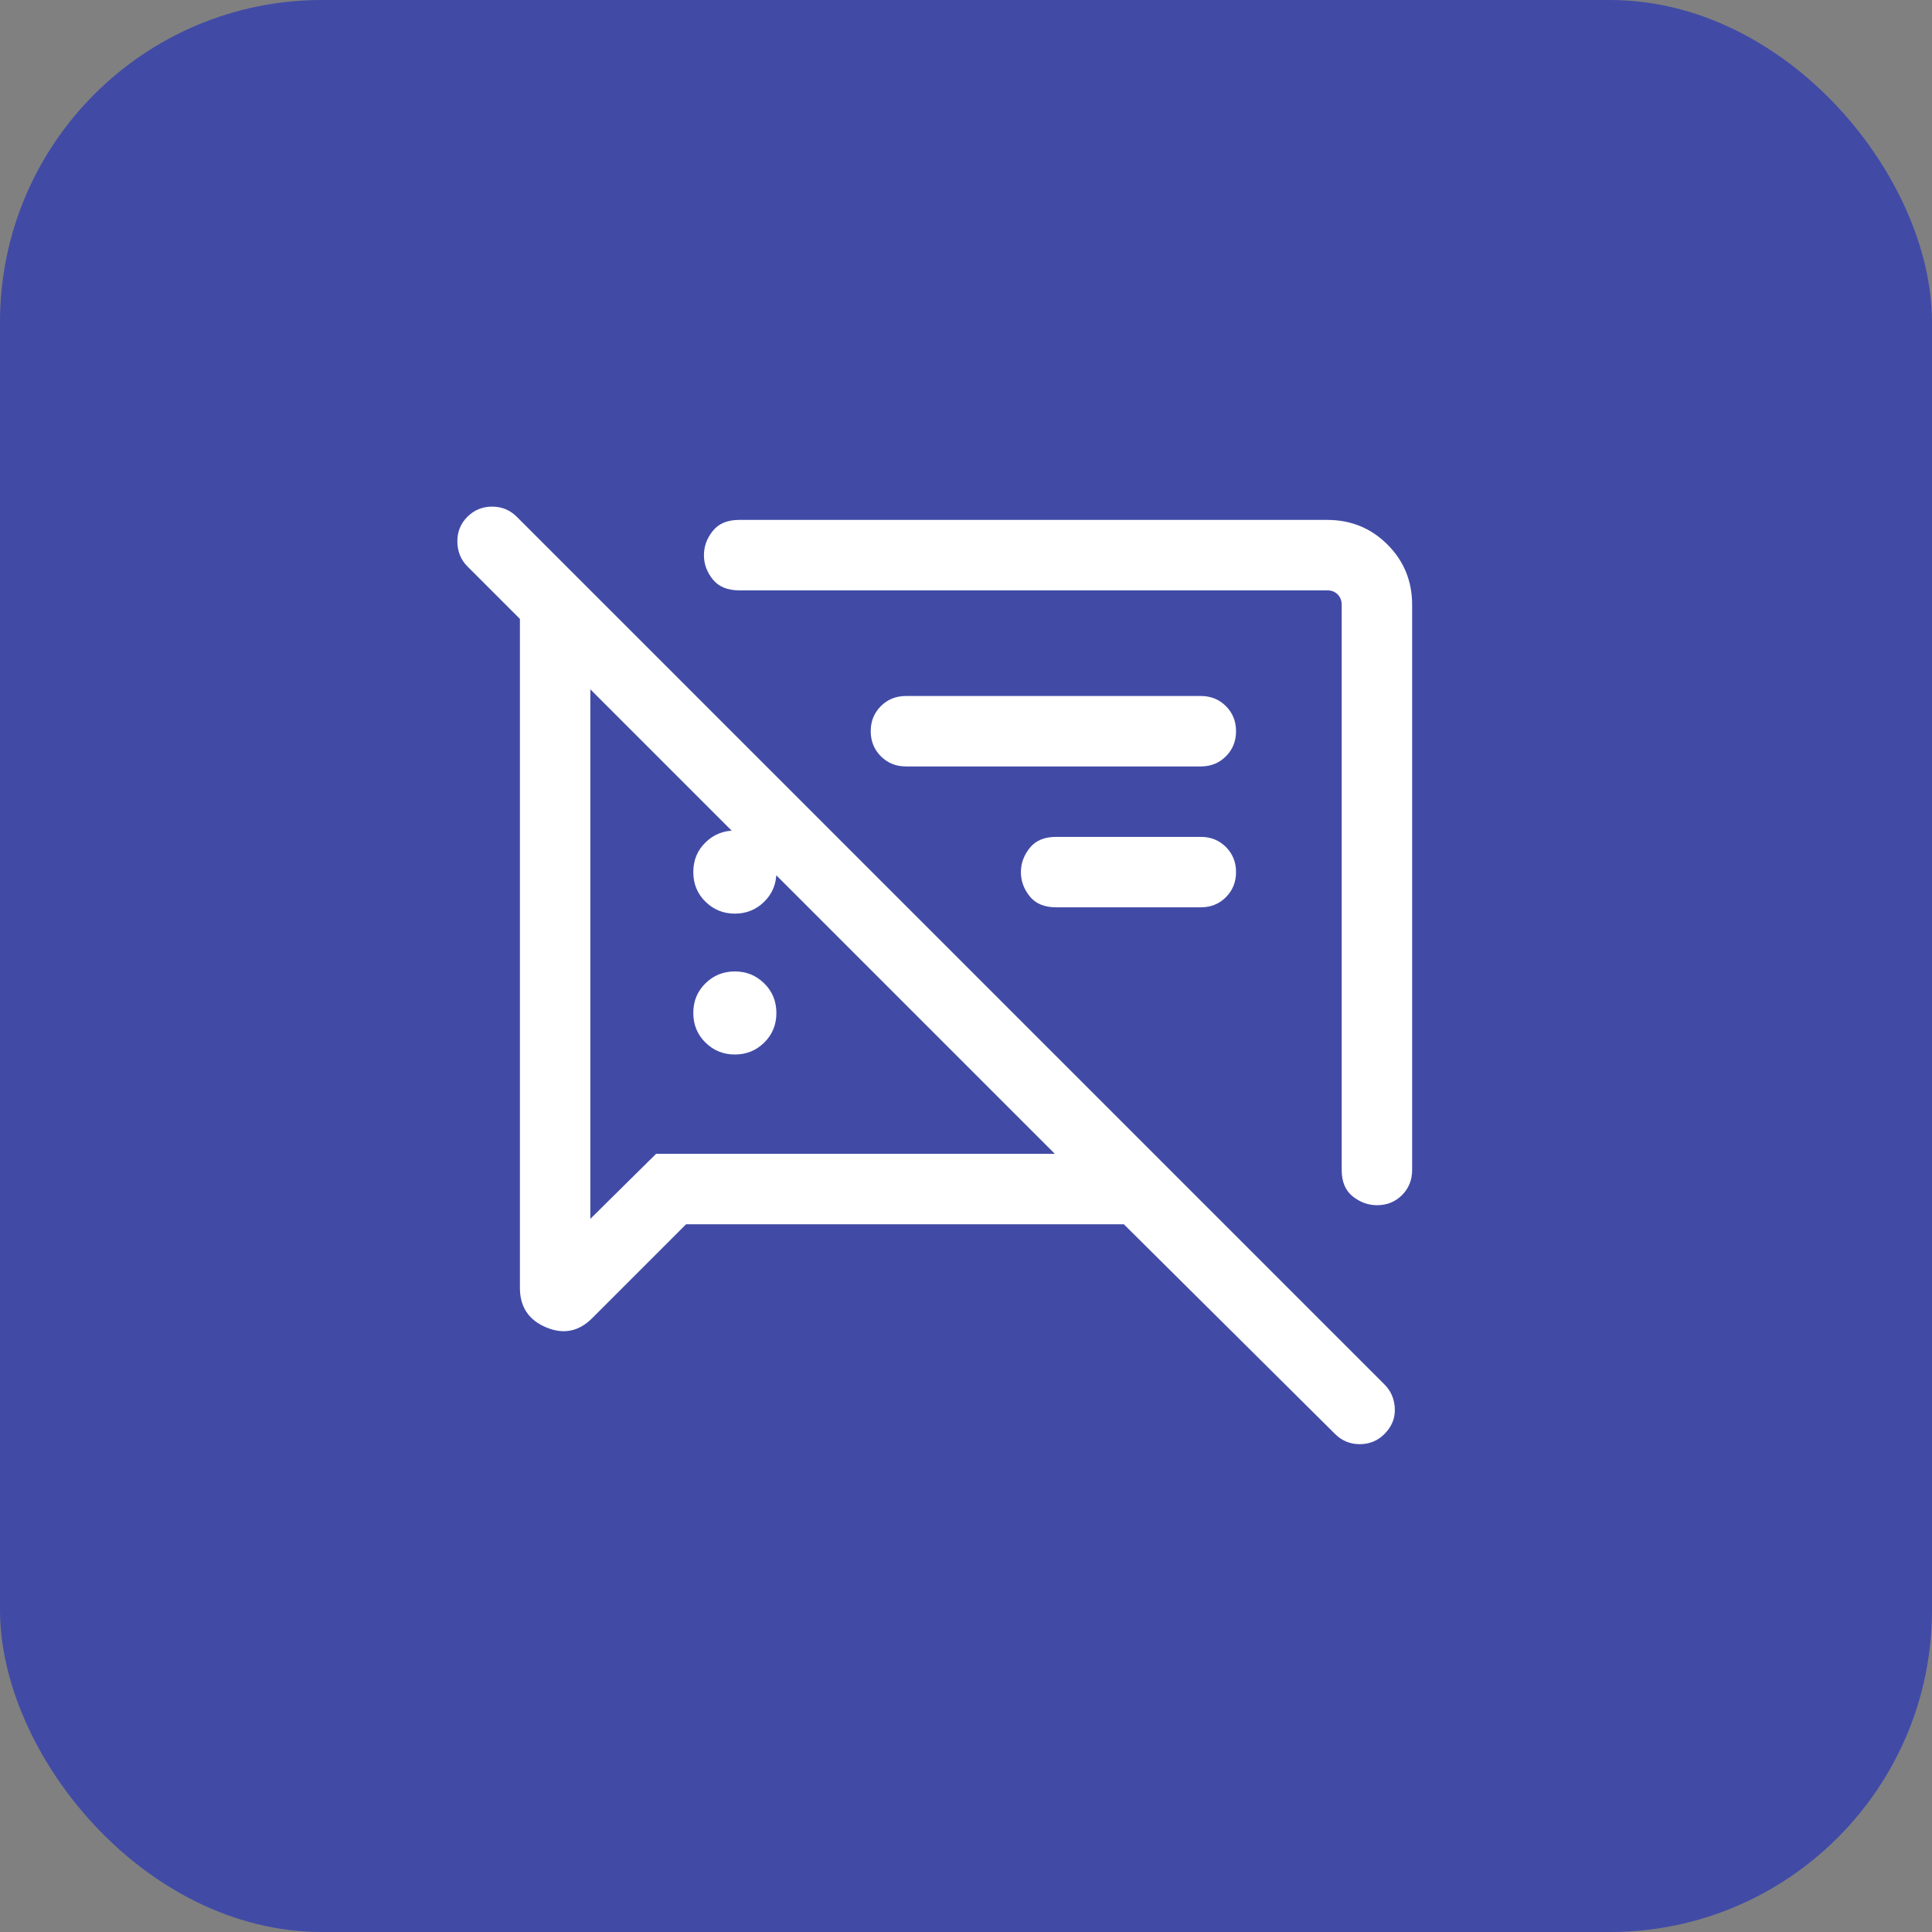
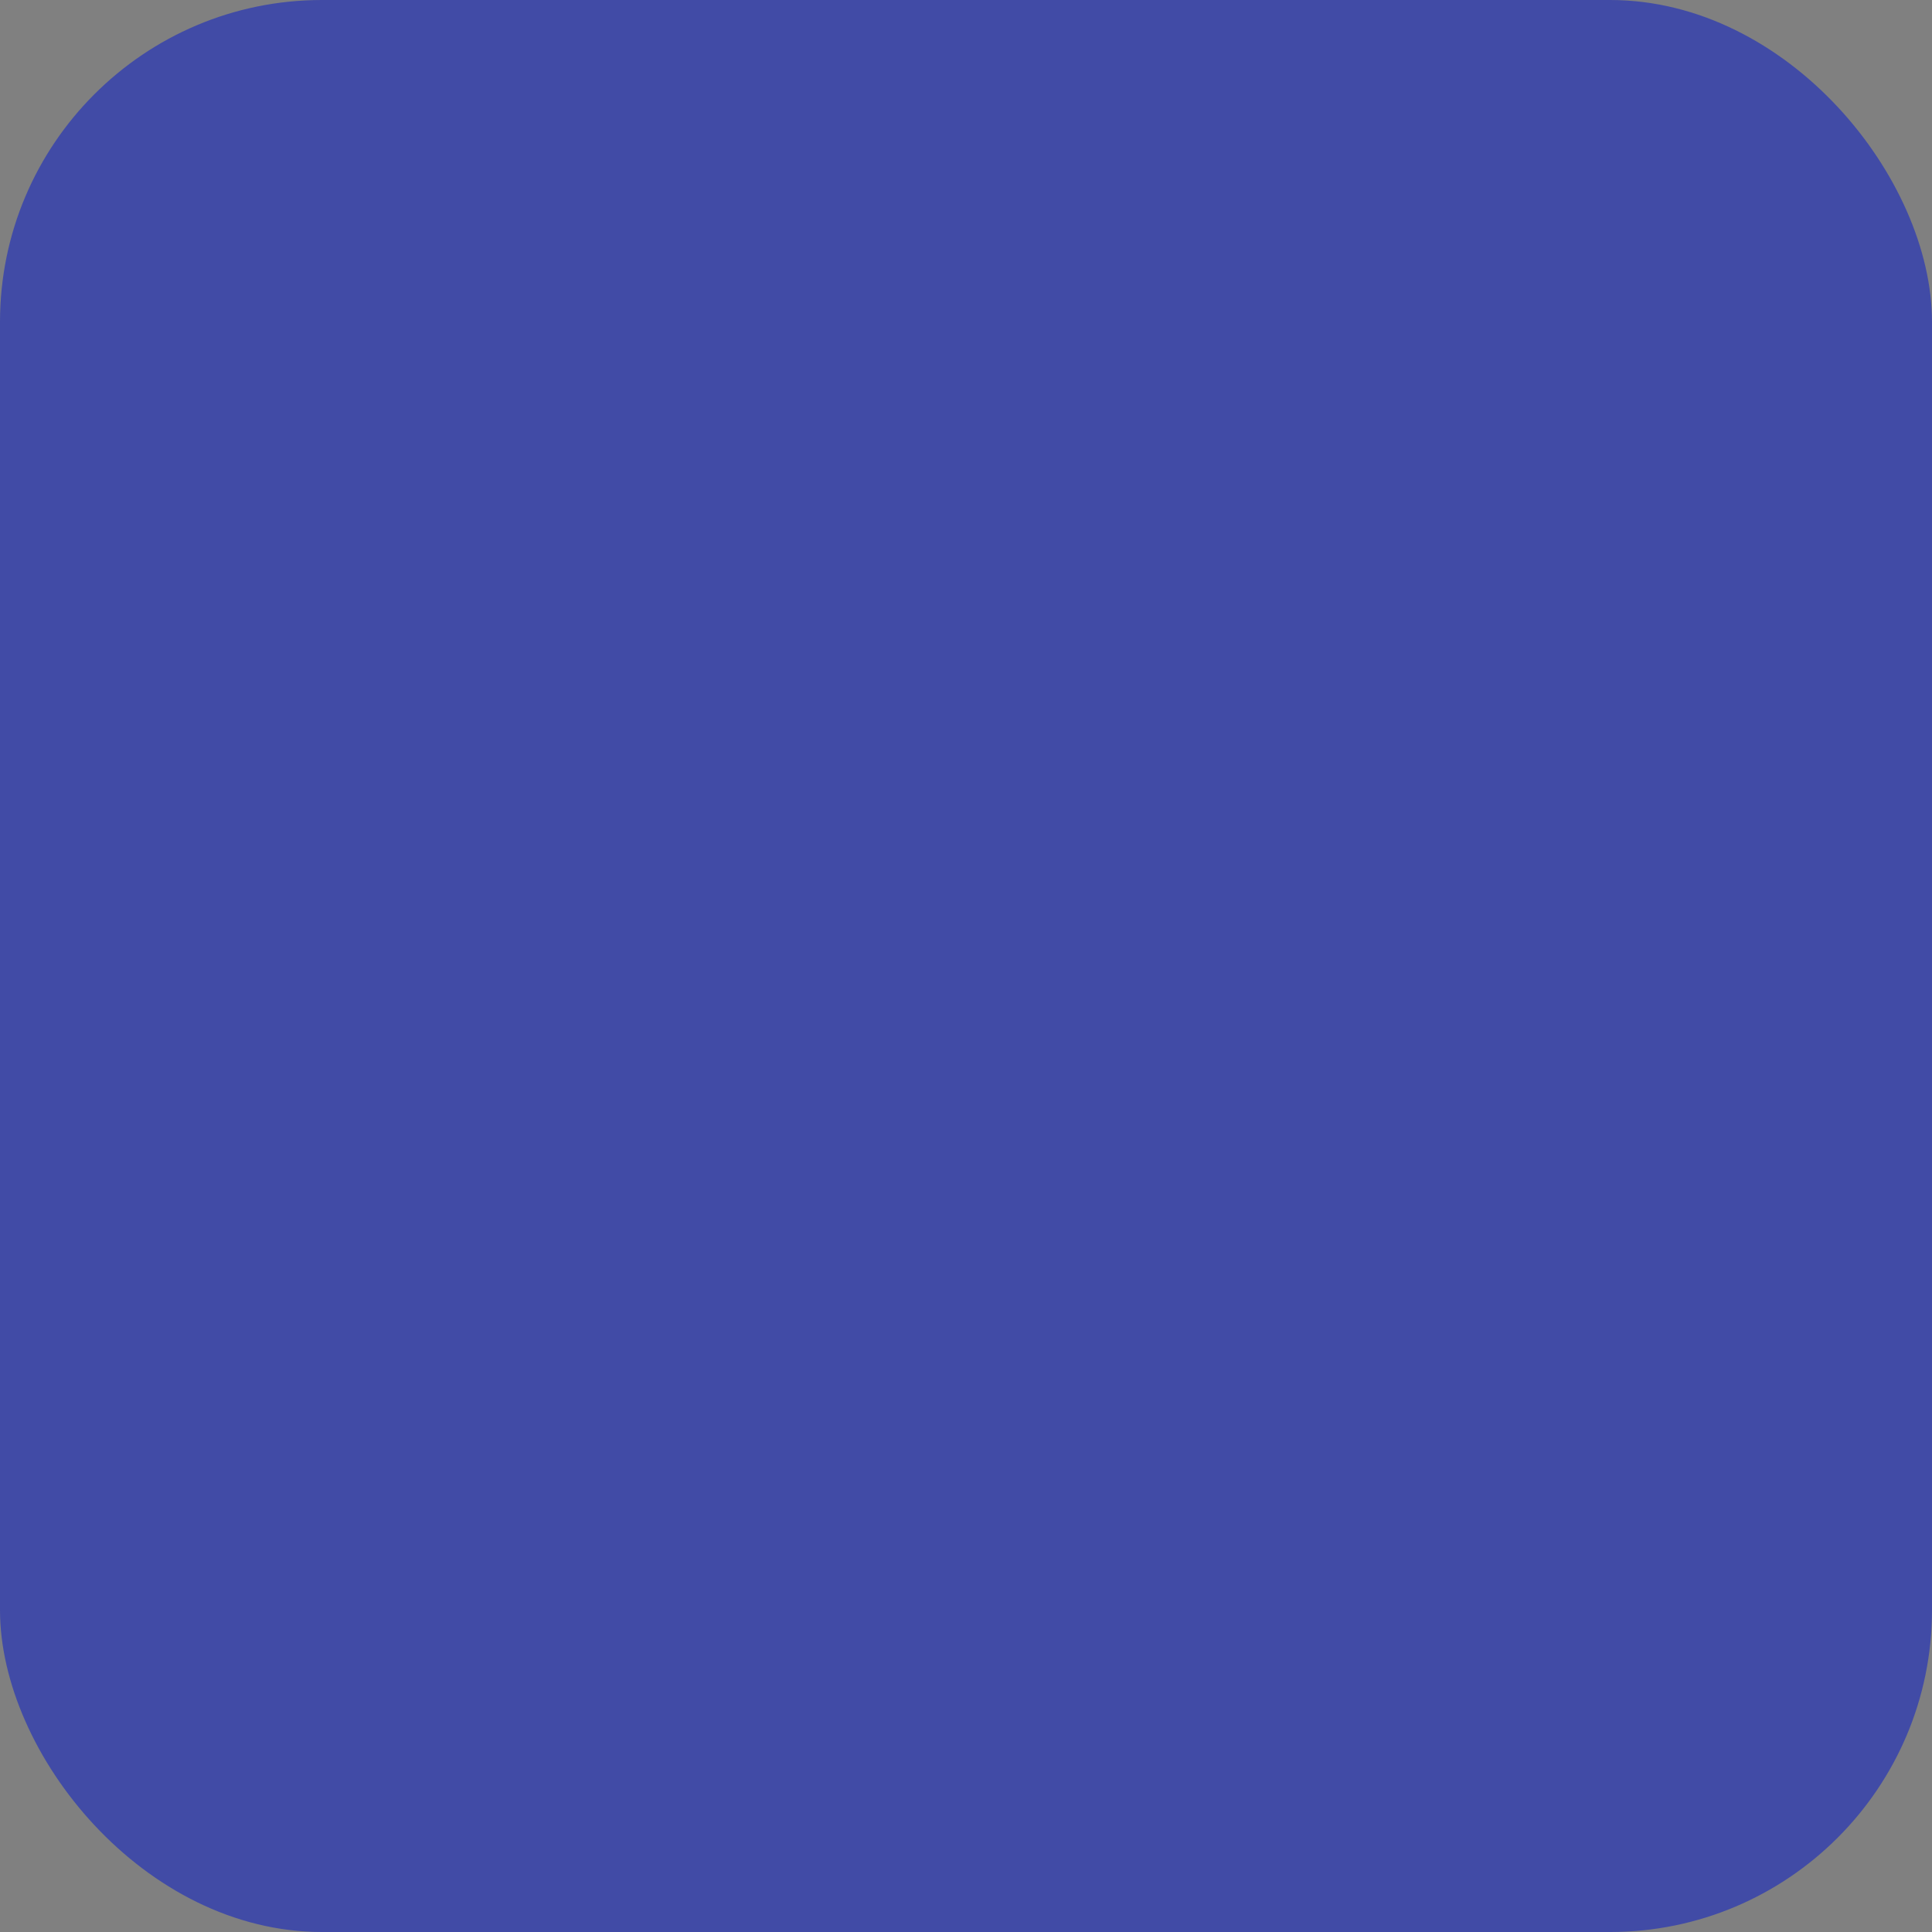
<svg xmlns="http://www.w3.org/2000/svg" width="48" height="48" viewBox="0 0 48 48" fill="none">
  <rect x="0" y="0" width="48" height="48" fill="#808080" stroke="none" />
  <rect width="48" height="48" rx="8" fill="#414BA6" />
  <mask id="mask0_197_27100" style="mask-type:alpha" maskUnits="userSpaceOnUse" x="10" y="10" width="28" height="28">
    <rect x="10" y="10" width="28" height="28" fill="#D9D9D9" />
  </mask>
  <g mask="url(#mask0_197_27100)">
-     <path d="M18.257 26.199C17.971 26.199 17.728 26.1 17.527 25.902C17.325 25.704 17.225 25.459 17.225 25.166C17.225 24.873 17.325 24.628 17.527 24.431C17.728 24.233 17.971 24.135 18.257 24.135C18.543 24.135 18.786 24.234 18.987 24.432C19.188 24.63 19.289 24.875 19.289 25.168C19.289 25.46 19.188 25.705 18.987 25.903C18.786 26.1 18.543 26.199 18.257 26.199ZM35.084 15.026V29.068C35.084 29.316 35 29.524 34.833 29.692C34.665 29.86 34.458 29.943 34.211 29.943C33.992 29.943 33.792 29.87 33.609 29.725C33.425 29.579 33.334 29.36 33.334 29.068V15.026C33.334 14.921 33.3 14.835 33.233 14.768C33.166 14.7 33.079 14.667 32.975 14.667H18.364C18.073 14.667 17.854 14.576 17.708 14.394C17.562 14.212 17.489 14.012 17.489 13.794C17.489 13.576 17.562 13.375 17.708 13.192C17.854 13.008 18.073 12.917 18.364 12.917H32.975C33.564 12.917 34.063 13.121 34.471 13.529C34.88 13.938 35.084 14.437 35.084 15.026ZM29.834 22.542H26.239C25.948 22.542 25.729 22.451 25.583 22.269C25.437 22.087 25.364 21.887 25.364 21.669C25.364 21.451 25.437 21.25 25.583 21.067C25.729 20.883 25.948 20.792 26.239 20.792H29.834C30.082 20.792 30.29 20.876 30.457 21.043C30.625 21.211 30.709 21.419 30.709 21.667C30.709 21.915 30.625 22.123 30.457 22.291C30.29 22.458 30.082 22.542 29.834 22.542ZM17.045 30.417L14.71 32.752C14.378 33.084 13.996 33.159 13.564 32.976C13.133 32.793 12.917 32.467 12.917 31.996V15.376L11.611 14.07C11.45 13.908 11.367 13.705 11.363 13.461C11.36 13.216 11.442 13.009 11.611 12.841C11.78 12.671 11.985 12.587 12.226 12.587C12.467 12.587 12.672 12.671 12.841 12.841L34.397 34.397C34.559 34.558 34.644 34.758 34.654 34.997C34.664 35.236 34.577 35.446 34.395 35.629C34.227 35.796 34.023 35.88 33.782 35.88C33.542 35.88 33.337 35.795 33.168 35.626L27.922 30.417L17.045 30.417ZM18.257 22.699C17.971 22.699 17.728 22.6 17.527 22.402C17.325 22.204 17.225 21.959 17.225 21.666C17.225 21.373 17.325 21.128 17.527 20.931C17.728 20.733 17.971 20.635 18.257 20.635C18.543 20.635 18.786 20.734 18.987 20.932C19.188 21.13 19.289 21.375 19.289 21.668C19.289 21.96 19.188 22.205 18.987 22.403C18.786 22.6 18.543 22.699 18.257 22.699ZM29.834 19.042H22.508C22.261 19.042 22.053 18.958 21.885 18.79C21.717 18.622 21.633 18.414 21.633 18.166C21.633 17.918 21.717 17.711 21.885 17.543C22.053 17.375 22.261 17.292 22.508 17.292H29.834C30.082 17.292 30.29 17.376 30.457 17.543C30.625 17.711 30.709 17.919 30.709 18.167C30.709 18.415 30.625 18.623 30.457 18.791C30.29 18.958 30.082 19.042 29.834 19.042ZM14.667 17.126V30.282L16.3 28.667H26.208L14.667 17.126Z" fill="white" />
-   </g>
+     </g>
</svg>